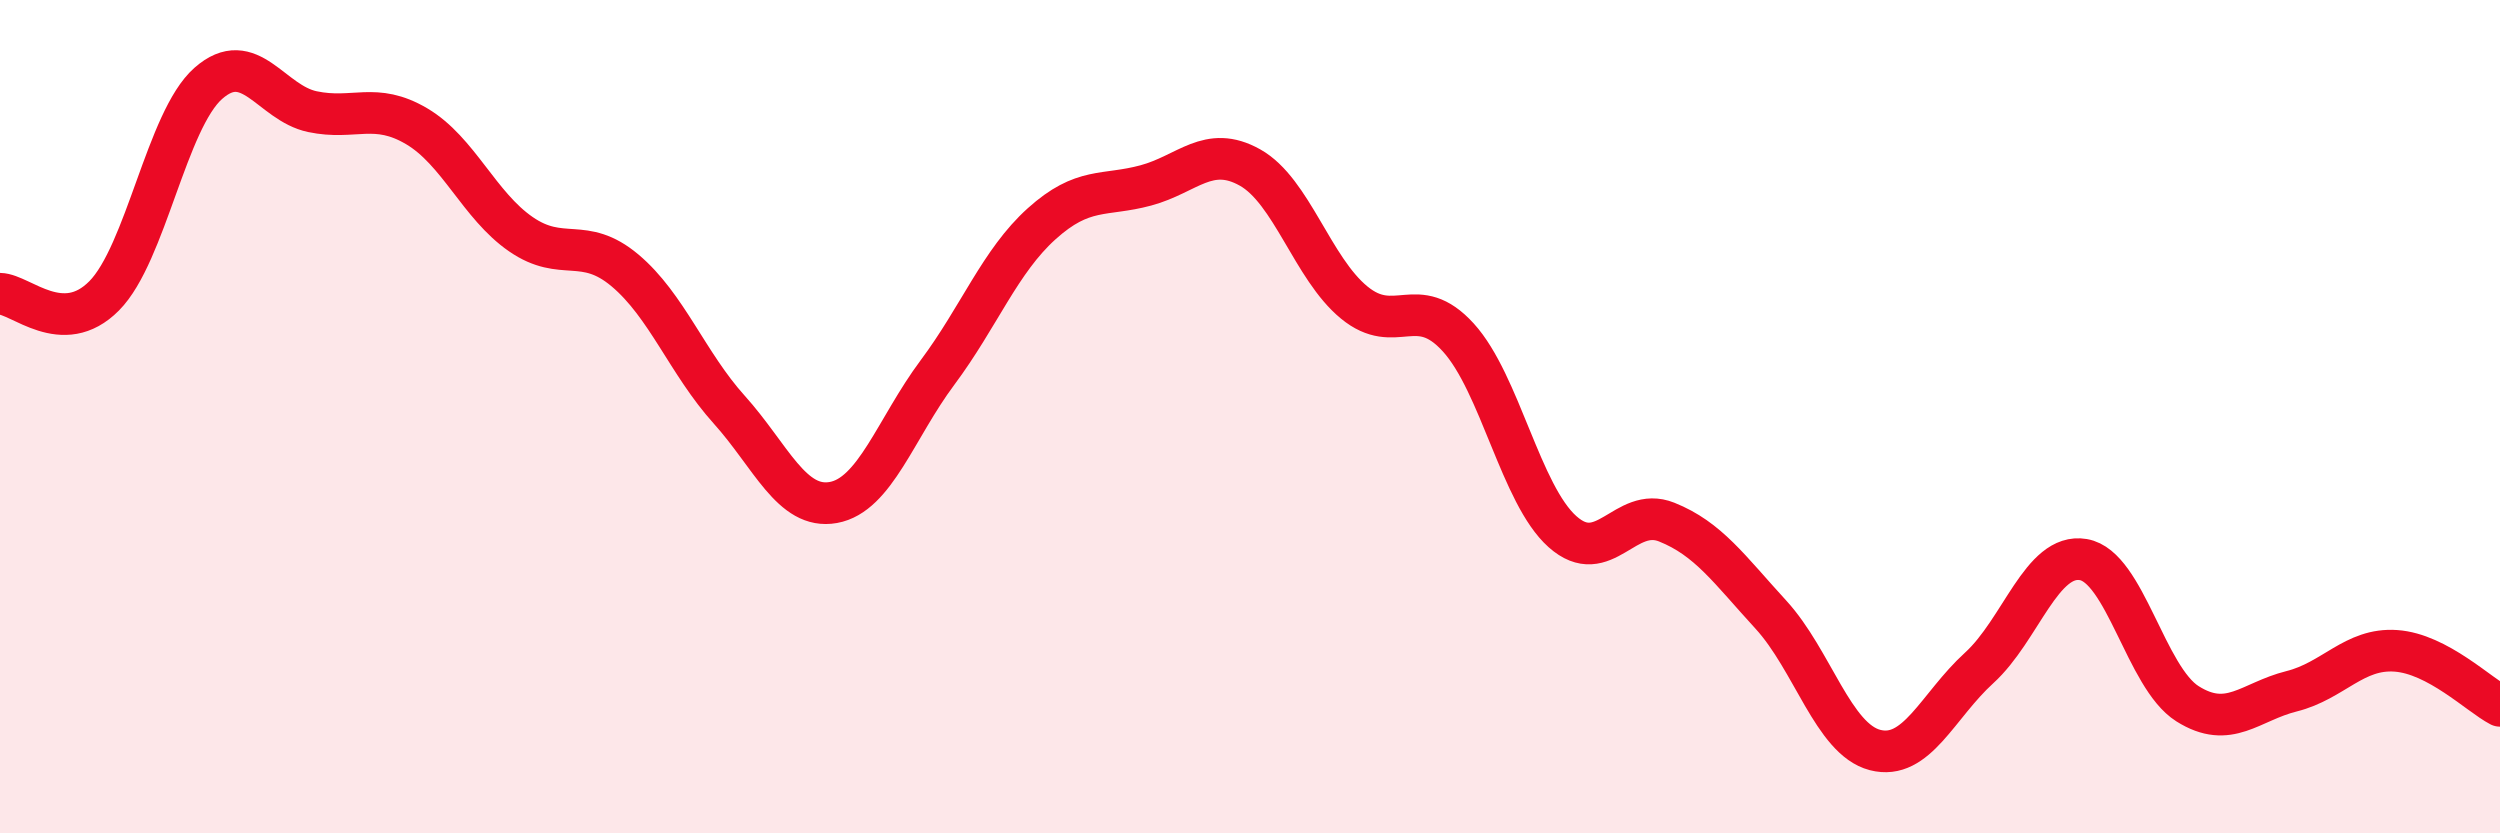
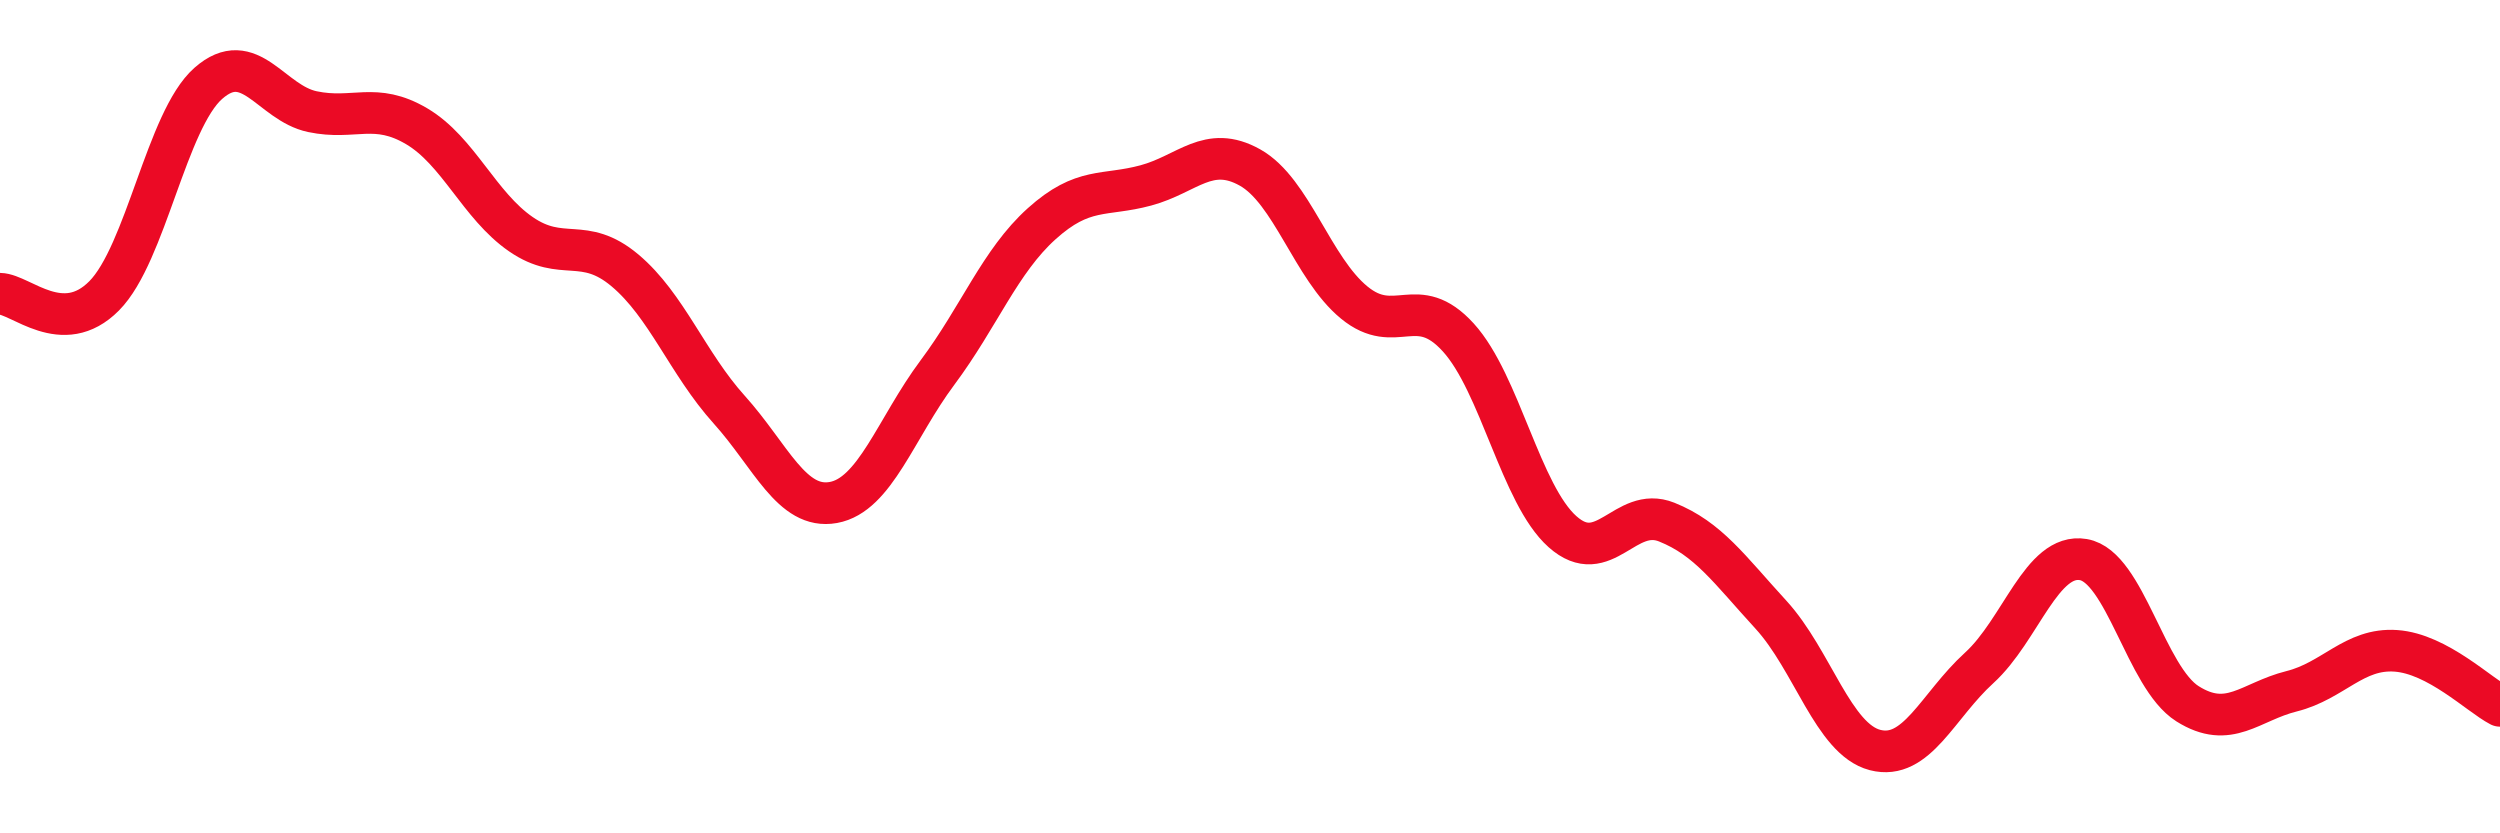
<svg xmlns="http://www.w3.org/2000/svg" width="60" height="20" viewBox="0 0 60 20">
-   <path d="M 0,7.05 C 0.5,7.06 1.5,8.11 2.5,7.1 C 3.5,6.09 4,2.88 5,2 C 6,1.12 6.5,2.47 7.5,2.68 C 8.5,2.89 9,2.44 10,3.03 C 11,3.62 11.5,4.93 12.5,5.62 C 13.5,6.31 14,5.65 15,6.49 C 16,7.33 16.5,8.72 17.5,9.83 C 18.5,10.94 19,12.24 20,12.06 C 21,11.88 21.5,10.28 22.5,8.94 C 23.5,7.6 24,6.27 25,5.37 C 26,4.47 26.5,4.72 27.5,4.45 C 28.5,4.18 29,3.46 30,4.02 C 31,4.58 31.5,6.44 32.5,7.26 C 33.5,8.08 34,7 35,8.1 C 36,9.2 36.5,11.87 37.5,12.76 C 38.5,13.65 39,12.13 40,12.53 C 41,12.93 41.5,13.66 42.5,14.75 C 43.5,15.84 44,17.74 45,18 C 46,18.26 46.5,16.94 47.5,16.03 C 48.5,15.12 49,13.26 50,13.43 C 51,13.6 51.5,16.26 52.5,16.89 C 53.5,17.52 54,16.84 55,16.59 C 56,16.34 56.5,15.55 57.5,15.62 C 58.5,15.69 59.5,16.68 60,16.94L60 20L0 20Z" fill="#EB0A25" opacity="0.1" stroke-linecap="round" stroke-linejoin="round" />
  <path d="M 0,7.05 C 0.5,7.06 1.5,8.11 2.5,7.1 C 3.5,6.09 4,2.88 5,2 C 6,1.12 6.5,2.47 7.5,2.68 C 8.5,2.89 9,2.44 10,3.03 C 11,3.62 11.5,4.93 12.5,5.62 C 13.5,6.31 14,5.65 15,6.49 C 16,7.33 16.5,8.72 17.5,9.83 C 18.5,10.94 19,12.24 20,12.06 C 21,11.88 21.5,10.28 22.5,8.94 C 23.5,7.6 24,6.27 25,5.37 C 26,4.47 26.5,4.72 27.5,4.45 C 28.5,4.18 29,3.46 30,4.02 C 31,4.58 31.5,6.44 32.5,7.26 C 33.5,8.08 34,7 35,8.1 C 36,9.2 36.5,11.87 37.5,12.76 C 38.5,13.65 39,12.13 40,12.53 C 41,12.93 41.5,13.66 42.5,14.75 C 43.5,15.84 44,17.74 45,18 C 46,18.26 46.5,16.94 47.5,16.03 C 48.5,15.12 49,13.26 50,13.43 C 51,13.6 51.5,16.26 52.5,16.89 C 53.5,17.52 54,16.84 55,16.59 C 56,16.34 56.5,15.55 57.5,15.62 C 58.5,15.69 59.5,16.68 60,16.94" stroke="#EB0A25" stroke-width="1" fill="none" stroke-linecap="round" stroke-linejoin="round" />
</svg>